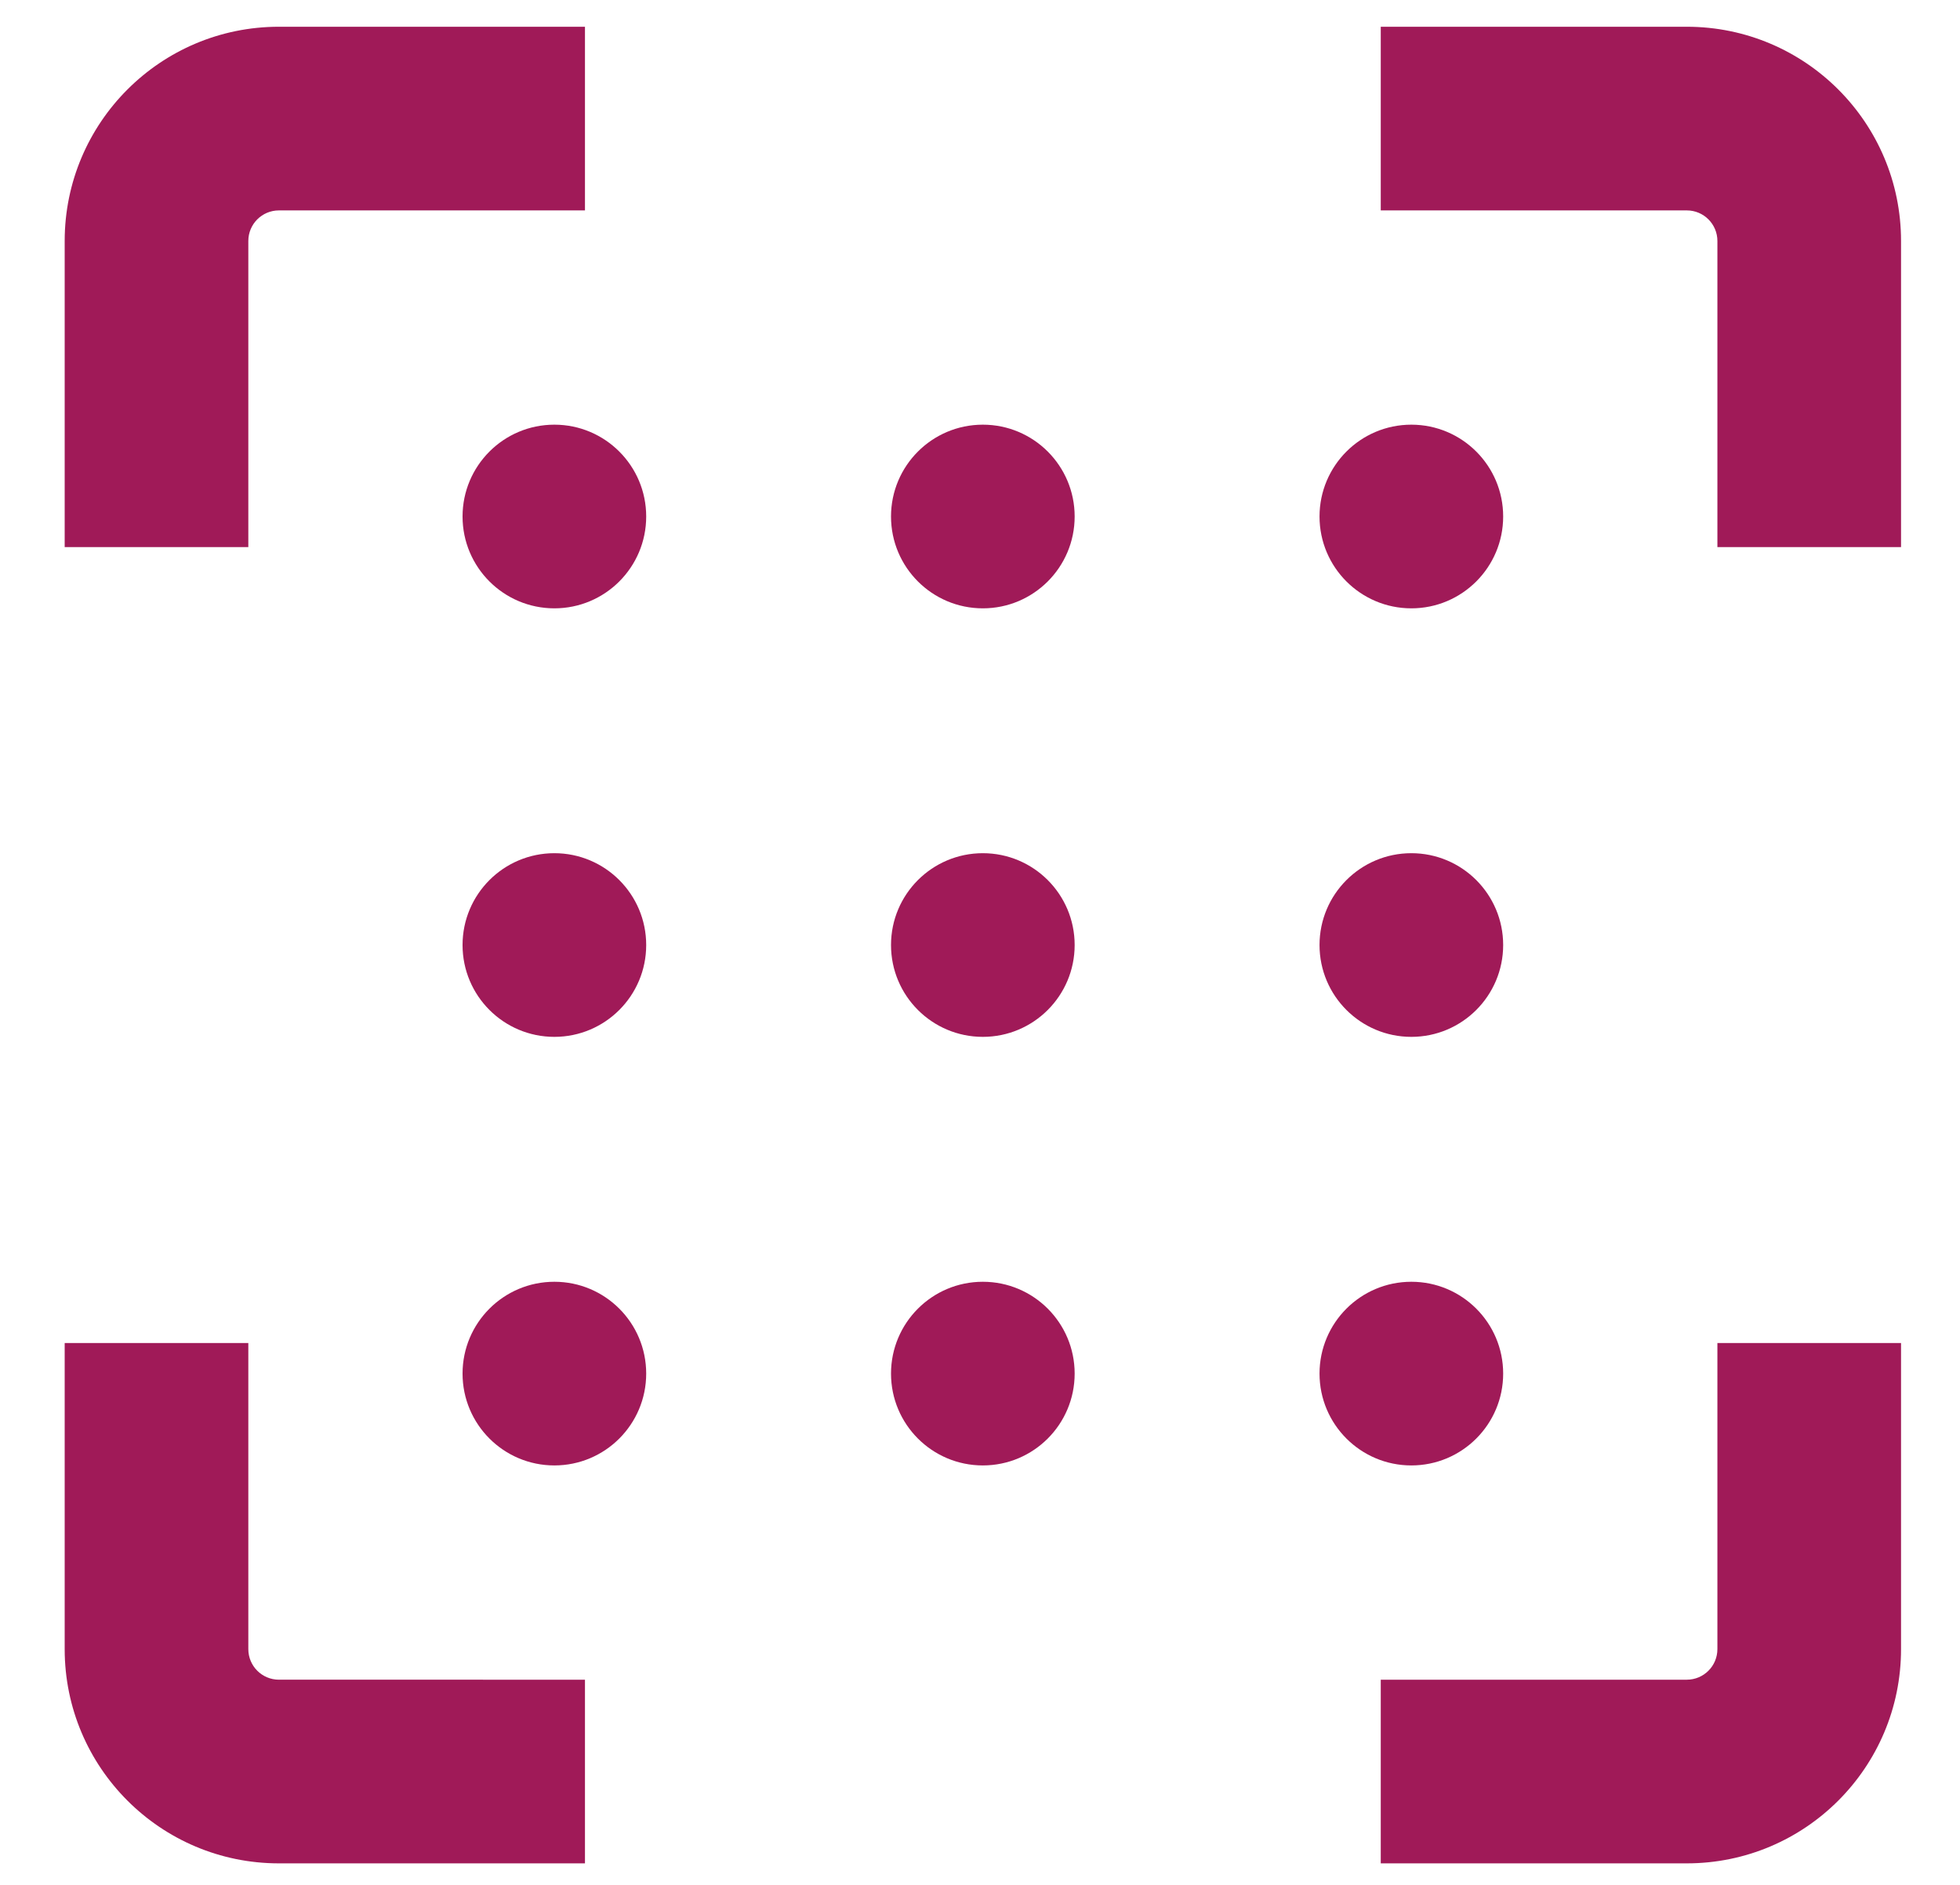
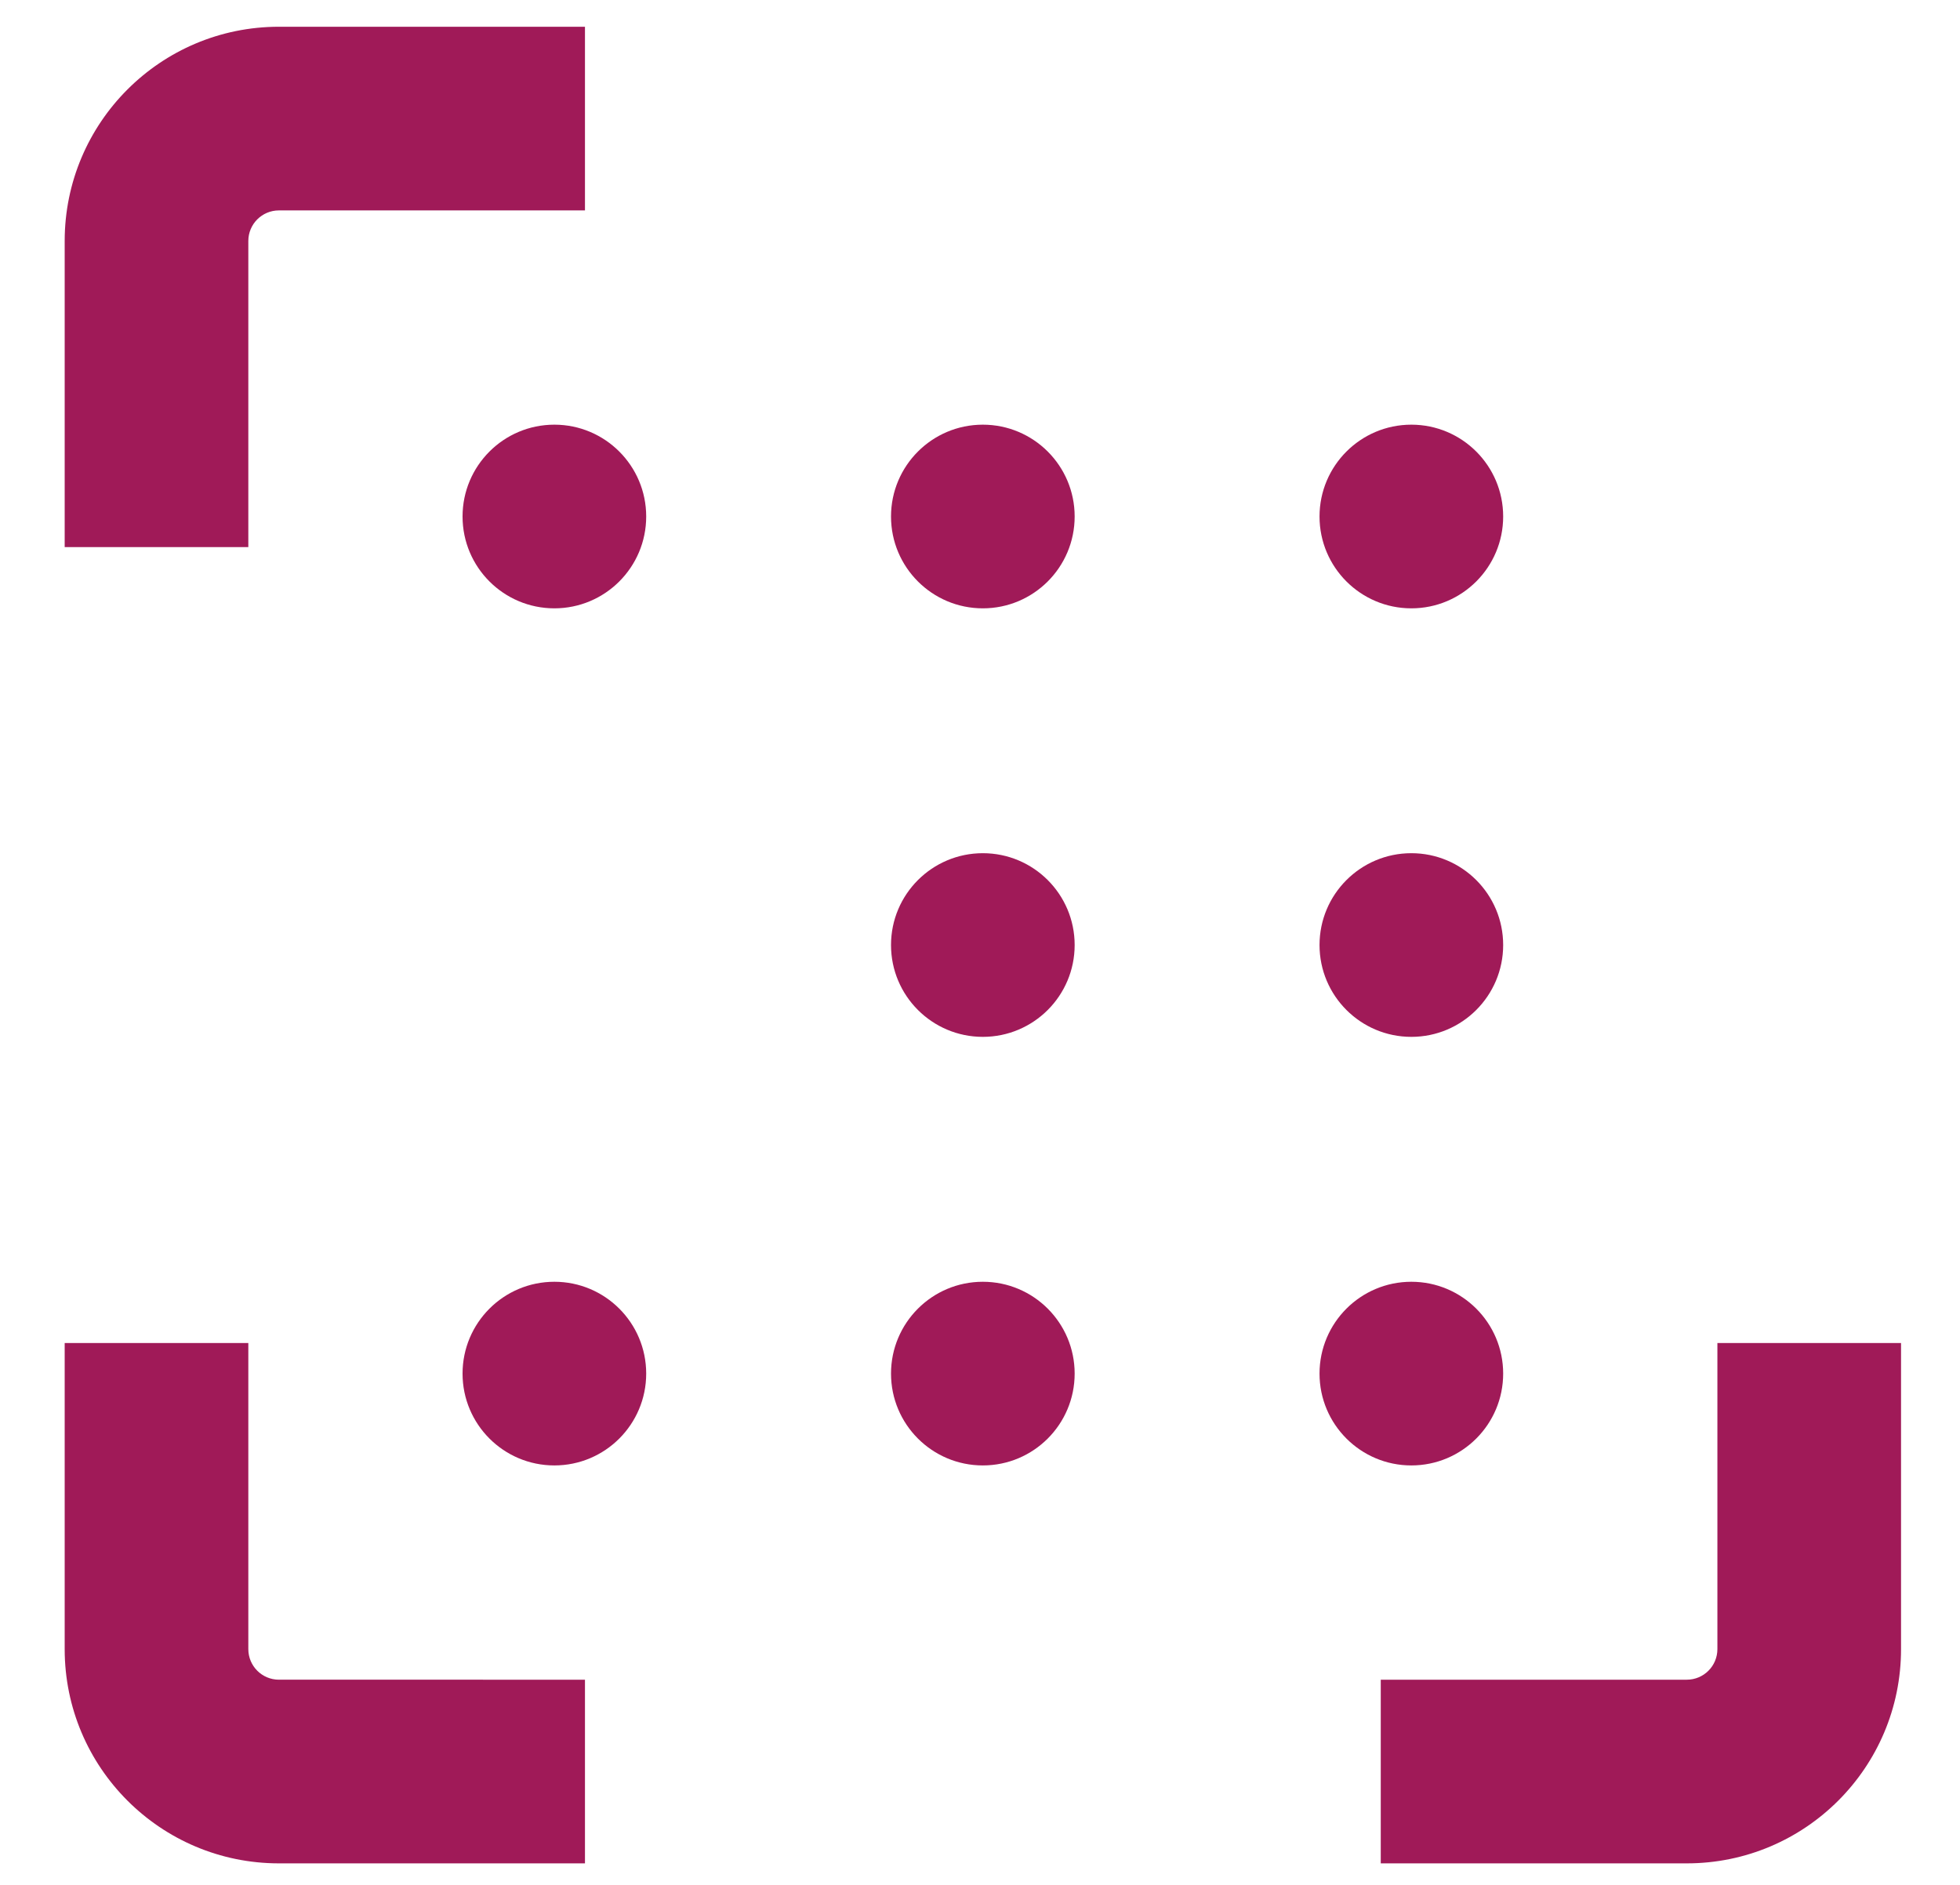
<svg xmlns="http://www.w3.org/2000/svg" version="1.1" x="0px" y="0px" viewBox="0 0 397.25 381.93" style="enable-background:new 0 0 397.25 381.93;" xml:space="preserve">
  <style type="text/css">
	.st0{fill:none;stroke:#000000;stroke-width:6;stroke-miterlimit:10;}
	.st1{fill:#A01A58;}
	.st2{fill:none;stroke:#A01A58;stroke-miterlimit:10;}
	.st3{fill:#00AEEF;}
	.st4{fill:#FFFFFF;}
	.st5{fill:none;stroke:#A01A58;stroke-width:9;stroke-miterlimit:10;}
	.st6{fill:#CFD8DC;}
	.st7{fill:#B0BEC5;}
	.st8{fill:#2962FF;}
	.st9{fill:#283593;}
	.st10{fill:url(#SVGID_1_);}
	.st11{fill:none;}
	.st12{fill:none;stroke:#A01A58;stroke-width:7;stroke-miterlimit:10;}
	.st13{fill:url(#SVGID_00000119115479413110152170000006375116099710171564_);}
	.st14{fill:url(#SVGID_00000177468933721805450390000001258065429909760182_);}
	.st15{fill:url(#SVGID_00000022541688922049315860000002973034648112921234_);}
	.st16{fill:url(#SVGID_00000126306169235341327260000010317692424921264527_);}
	.st17{fill:url(#SVGID_00000110464643675994148200000012495836781183371656_);}
	.st18{fill:url(#SVGID_00000158002037838664467010000012555867428671702925_);}
	.st19{fill:url(#SVGID_00000131334981930164309180000007421650818311191465_);}
	.st20{fill:url(#SVGID_00000022537213370696719830000003092110349385404084_);}
	.st21{fill:none;stroke:#A01A58;stroke-width:8.666;stroke-miterlimit:10;}
	.st22{fill:#FFFFFF;stroke:#A01A58;stroke-width:7;stroke-miterlimit:10;}
	.st23{fill:none;stroke:#000000;stroke-width:10.181;stroke-linecap:round;stroke-linejoin:round;}
	.st24{fill:none;stroke:#A01A58;stroke-width:10;stroke-linecap:round;stroke-linejoin:round;stroke-miterlimit:10;}
	.st25{fill:none;stroke:#A01A58;stroke-width:8;stroke-linecap:round;stroke-linejoin:round;stroke-miterlimit:10;}
	.st26{fill:none;stroke:#000000;stroke-width:16;stroke-linecap:round;stroke-linejoin:round;}
	.st27{fill:none;stroke:#2962FF;stroke-width:16;stroke-linecap:round;stroke-linejoin:round;}
	.st28{fill:url(#SVGID_00000124861042679286622440000015760428935459421325_);}
	
		.st29{fill:none;stroke:url(#SVGID_00000173127195711789407890000002333477427856248221_);stroke-width:16;stroke-linecap:round;stroke-linejoin:round;}
	.st30{fill:#290480;}
	.st31{fill:none;stroke:#A01A58;stroke-width:12;stroke-miterlimit:10;}
	.st32{fill:none;stroke:#000000;stroke-width:11.802;stroke-miterlimit:10;}
	.st33{fill:none;stroke:#A01A58;stroke-width:16;stroke-linecap:round;stroke-linejoin:round;stroke-miterlimit:10;}
	.st34{fill:none;stroke:#A01A58;stroke-width:10;stroke-miterlimit:10;}
	.st35{fill:none;stroke:#000000;stroke-width:12.75;stroke-linejoin:round;}
	.st36{fill:none;stroke:#080808;stroke-width:12.75;stroke-linecap:round;stroke-linejoin:round;}
	.st37{fill:none;stroke:#080808;stroke-width:12.75;stroke-linejoin:round;}
	.st38{fill:none;stroke:#000000;stroke-width:16;stroke-linecap:round;stroke-miterlimit:10;}
	.st39{fill:none;stroke:#000000;stroke-width:16;stroke-linecap:square;stroke-miterlimit:10;}
	.st40{fill:none;stroke:#A01A58;stroke-width:15;stroke-linecap:round;stroke-linejoin:round;stroke-miterlimit:10;}
	.st41{fill:none;stroke:url(#SVGID_00000073716713291349814630000005778671854407688360_);stroke-width:16;stroke-miterlimit:10;}
	.st42{fill:url(#SVGID_00000082343691855378772900000006305549672420079754_);}
	.st43{fill:none;stroke:#A01A58;stroke-width:23;stroke-miterlimit:10;}
</style>
  <g id="Layer_2">
</g>
  <g id="Layer_1">
    <g>
      <circle class="st1" cx="112.36" cy="104.67" r="18.61" />
      <circle class="st1" cx="199.2" cy="104.67" r="18.61" />
-       <circle class="st1" cx="112.36" cy="191.51" r="18.61" />
      <circle class="st1" cx="199.2" cy="191.51" r="18.61" />
      <circle class="st1" cx="286.05" cy="104.67" r="18.61" />
      <circle class="st1" cx="286.05" cy="191.51" r="18.61" />
      <circle class="st1" cx="112.36" cy="278.36" r="18.61" />
      <circle class="st1" cx="199.2" cy="278.36" r="18.61" />
      <circle class="st1" cx="286.05" cy="278.36" r="18.61" />
-       <path class="st1" d="M385.3,48.84c0-23.98-19.44-43.42-43.42-43.42h-62.03v37.22h62.03c3.43,0,6.2,2.78,6.2,6.2v62.03h37.22V48.84    z" />
      <path class="st1" d="M13.11,48.84v62.03h37.22V48.84c0-3.43,2.78-6.2,6.2-6.2h62.03V5.42H56.53    C32.55,5.42,13.11,24.86,13.11,48.84z" />
      <path class="st1" d="M13.11,334.19c0,23.98,19.44,43.42,43.42,43.42h62.03v-37.22H56.53c-3.43,0-6.2-2.78-6.2-6.2v-62.03H13.11    V334.19z" />
      <path class="st1" d="M348.08,334.19c0,3.43-2.78,6.2-6.2,6.2h-62.03v37.22h62.03c23.98,0,43.42-19.44,43.42-43.42v-62.03h-37.22    V334.19z" />
    </g>
  </g>
</svg>